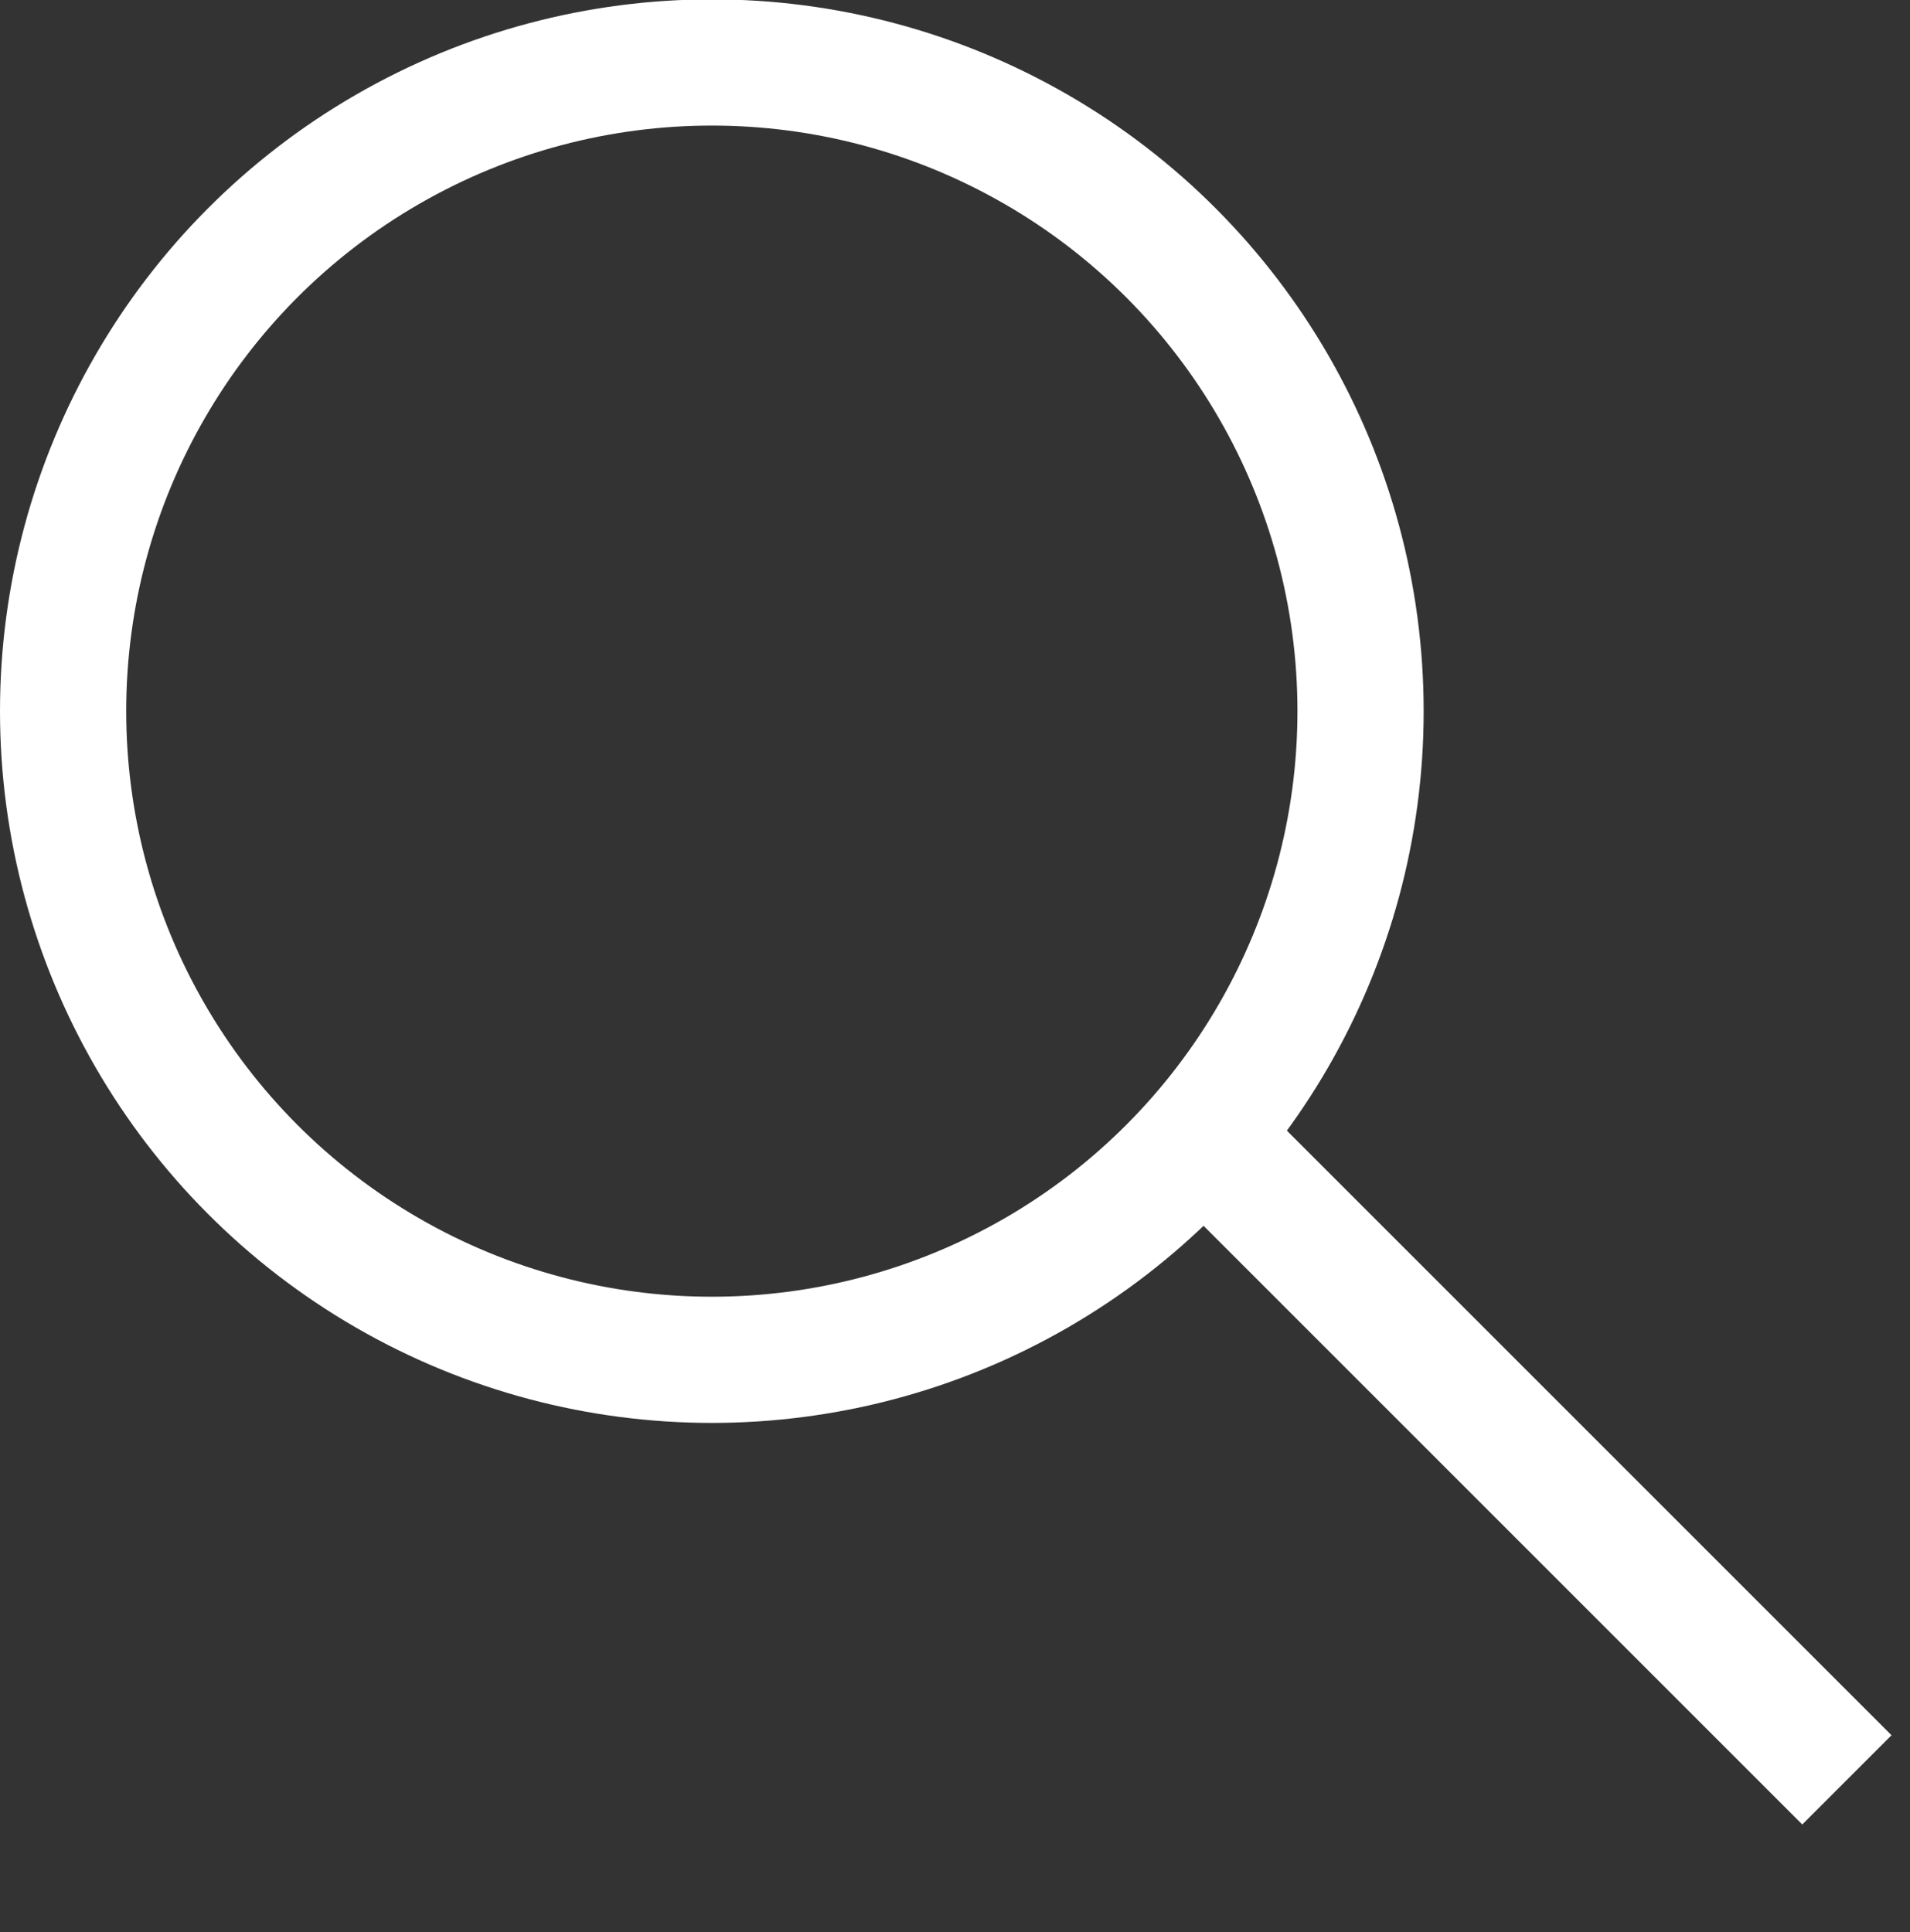
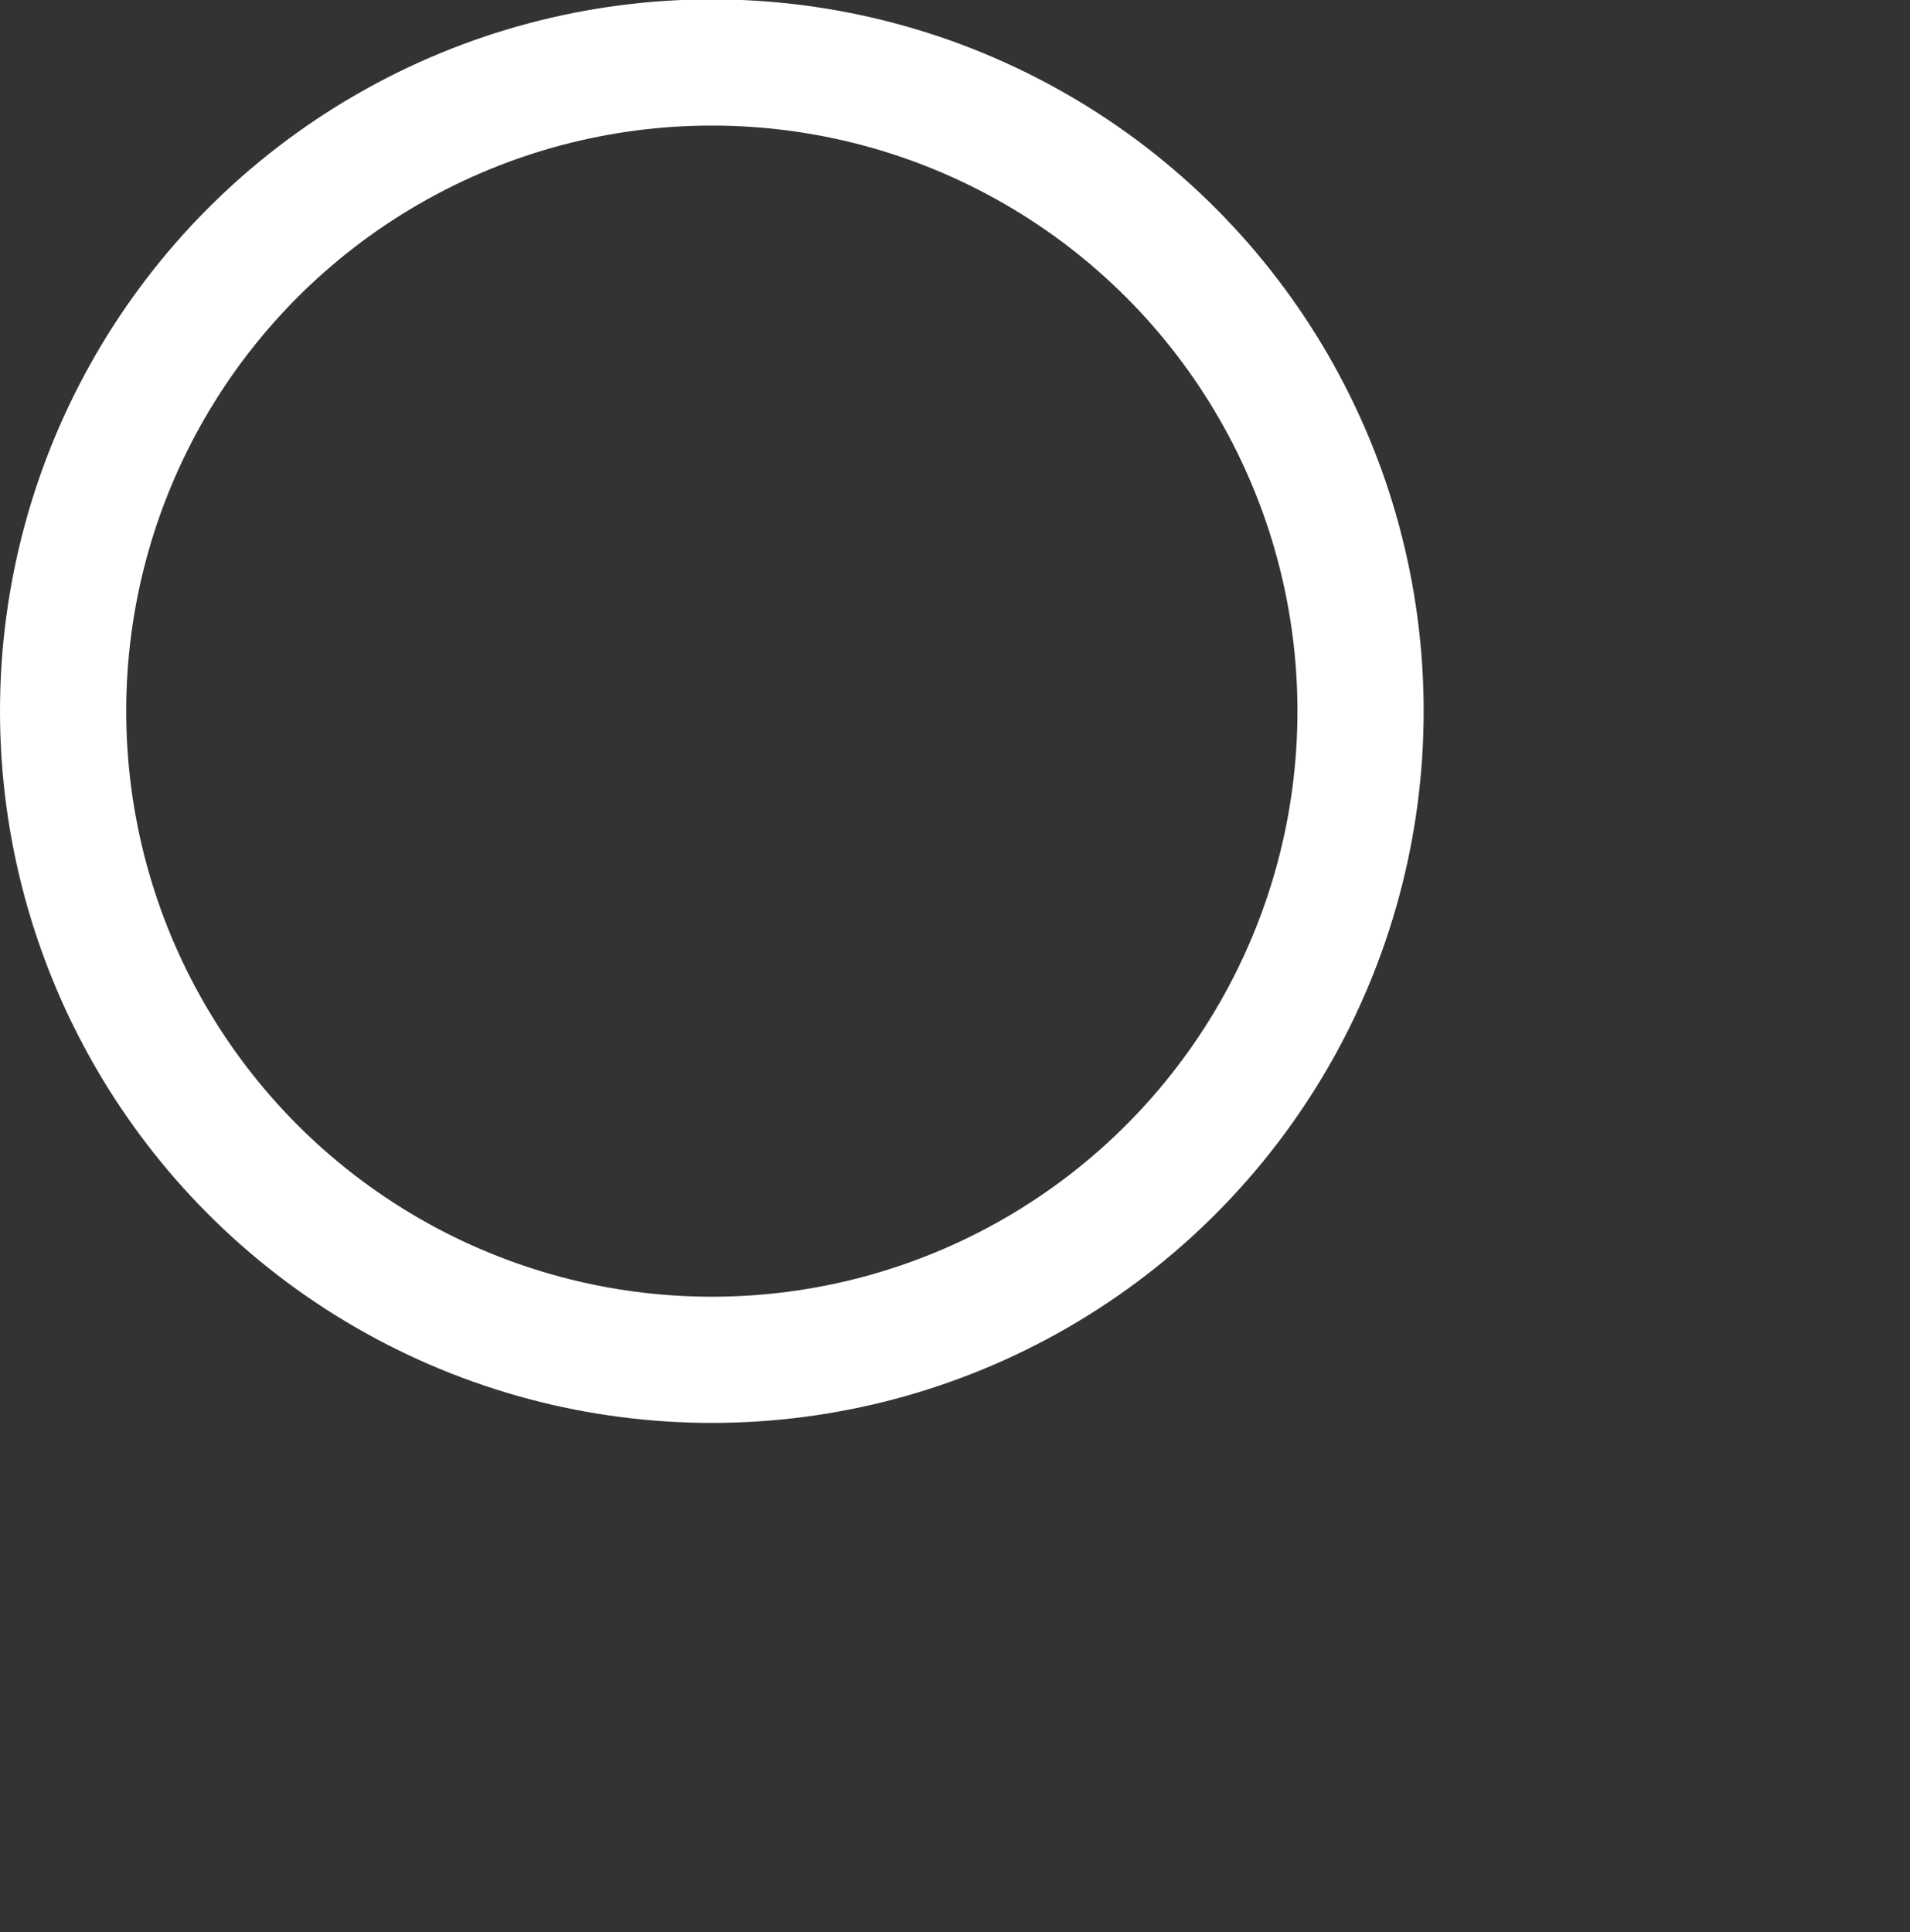
<svg xmlns="http://www.w3.org/2000/svg" width="45.4" height="45.93">
  <rect width="100%" height="100%" fill="#333333" stroke="none" />
  <circle data-name="楕円形 671" cx="16.92" cy="16.905" r="15.42" fill="none" stroke="#fff" stroke-width="3" />
-   <path data-name="長方形 673" d="M28.34 26.75L43.9 42.31" fill="none" stroke="#fff" stroke-width="3" />
</svg>